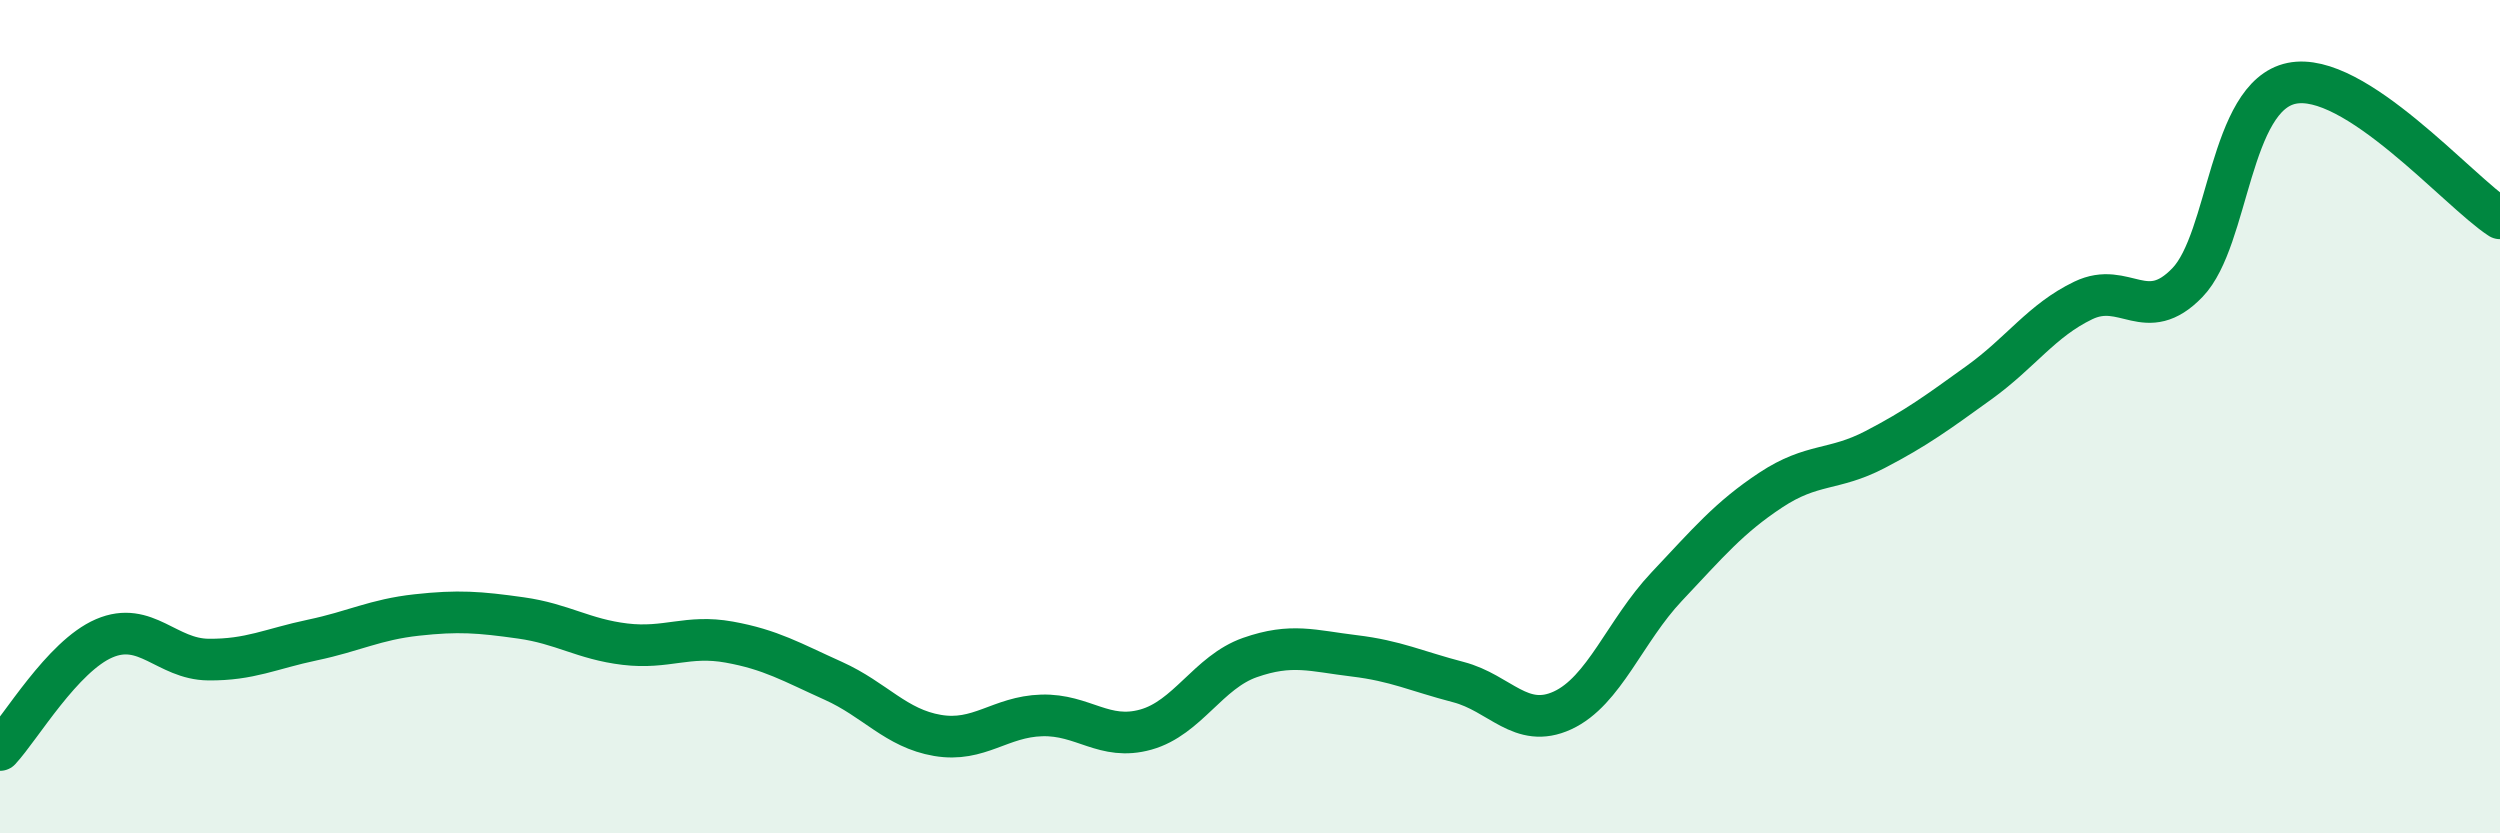
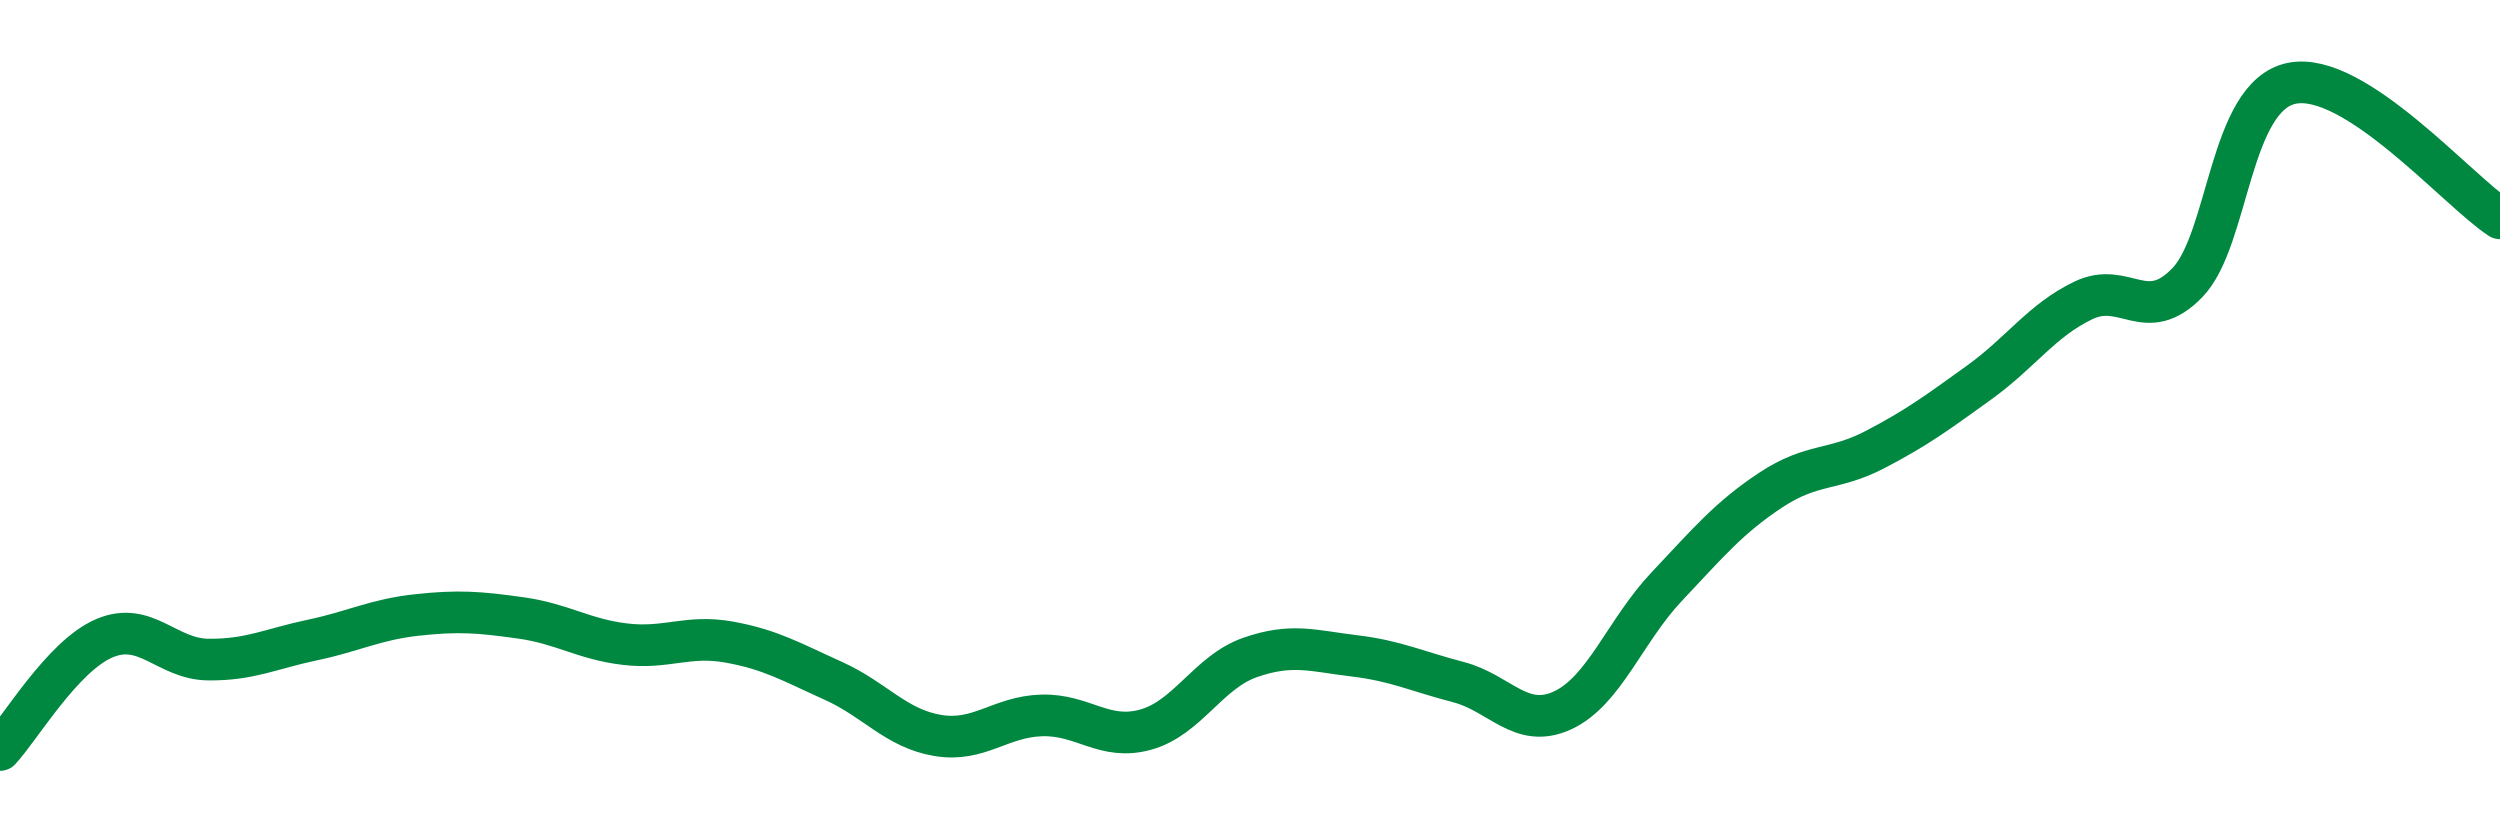
<svg xmlns="http://www.w3.org/2000/svg" width="60" height="20" viewBox="0 0 60 20">
-   <path d="M 0,18 C 0.5,17.46 1.5,15.75 2.5,15.32 C 3.5,14.89 4,15.82 5,15.83 C 6,15.84 6.5,15.57 7.5,15.36 C 8.5,15.15 9,14.87 10,14.76 C 11,14.65 11.5,14.69 12.5,14.83 C 13.5,14.97 14,15.34 15,15.46 C 16,15.58 16.5,15.23 17.5,15.41 C 18.5,15.59 19,15.89 20,16.34 C 21,16.79 21.5,17.48 22.5,17.65 C 23.5,17.82 24,17.2 25,17.17 C 26,17.14 26.5,17.79 27.5,17.51 C 28.5,17.23 29,16.13 30,15.78 C 31,15.43 31.5,15.62 32.5,15.74 C 33.5,15.86 34,16.11 35,16.37 C 36,16.63 36.5,17.51 37.5,17.05 C 38.5,16.59 39,15.14 40,14.08 C 41,13.02 41.5,12.42 42.5,11.76 C 43.5,11.1 44,11.31 45,10.79 C 46,10.27 46.5,9.9 47.5,9.18 C 48.5,8.46 49,7.69 50,7.21 C 51,6.73 51.5,7.82 52.5,6.78 C 53.5,5.74 53.5,2.31 55,2 C 56.5,1.69 59,4.59 60,5.24L60 20L0 20Z" fill="#008740" opacity="0.1" stroke-linecap="round" stroke-linejoin="round" />
  <path d="M 0,18 C 0.5,17.46 1.5,15.75 2.5,15.32 C 3.5,14.89 4,15.82 5,15.83 C 6,15.84 6.5,15.57 7.5,15.36 C 8.5,15.15 9,14.87 10,14.76 C 11,14.65 11.5,14.69 12.5,14.83 C 13.5,14.97 14,15.34 15,15.46 C 16,15.58 16.5,15.23 17.5,15.41 C 18.5,15.59 19,15.89 20,16.34 C 21,16.79 21.5,17.48 22.5,17.65 C 23.5,17.82 24,17.2 25,17.17 C 26,17.14 26.5,17.79 27.5,17.51 C 28.5,17.23 29,16.13 30,15.78 C 31,15.43 31.5,15.62 32.5,15.74 C 33.5,15.86 34,16.11 35,16.37 C 36,16.63 36.5,17.51 37.5,17.05 C 38.5,16.59 39,15.14 40,14.08 C 41,13.02 41.5,12.42 42.5,11.76 C 43.5,11.1 44,11.31 45,10.79 C 46,10.27 46.5,9.9 47.5,9.18 C 48.5,8.46 49,7.69 50,7.21 C 51,6.73 51.5,7.82 52.5,6.78 C 53.5,5.74 53.5,2.31 55,2 C 56.5,1.69 59,4.59 60,5.24" stroke="#008740" stroke-width="1" fill="none" stroke-linecap="round" stroke-linejoin="round" />
</svg>